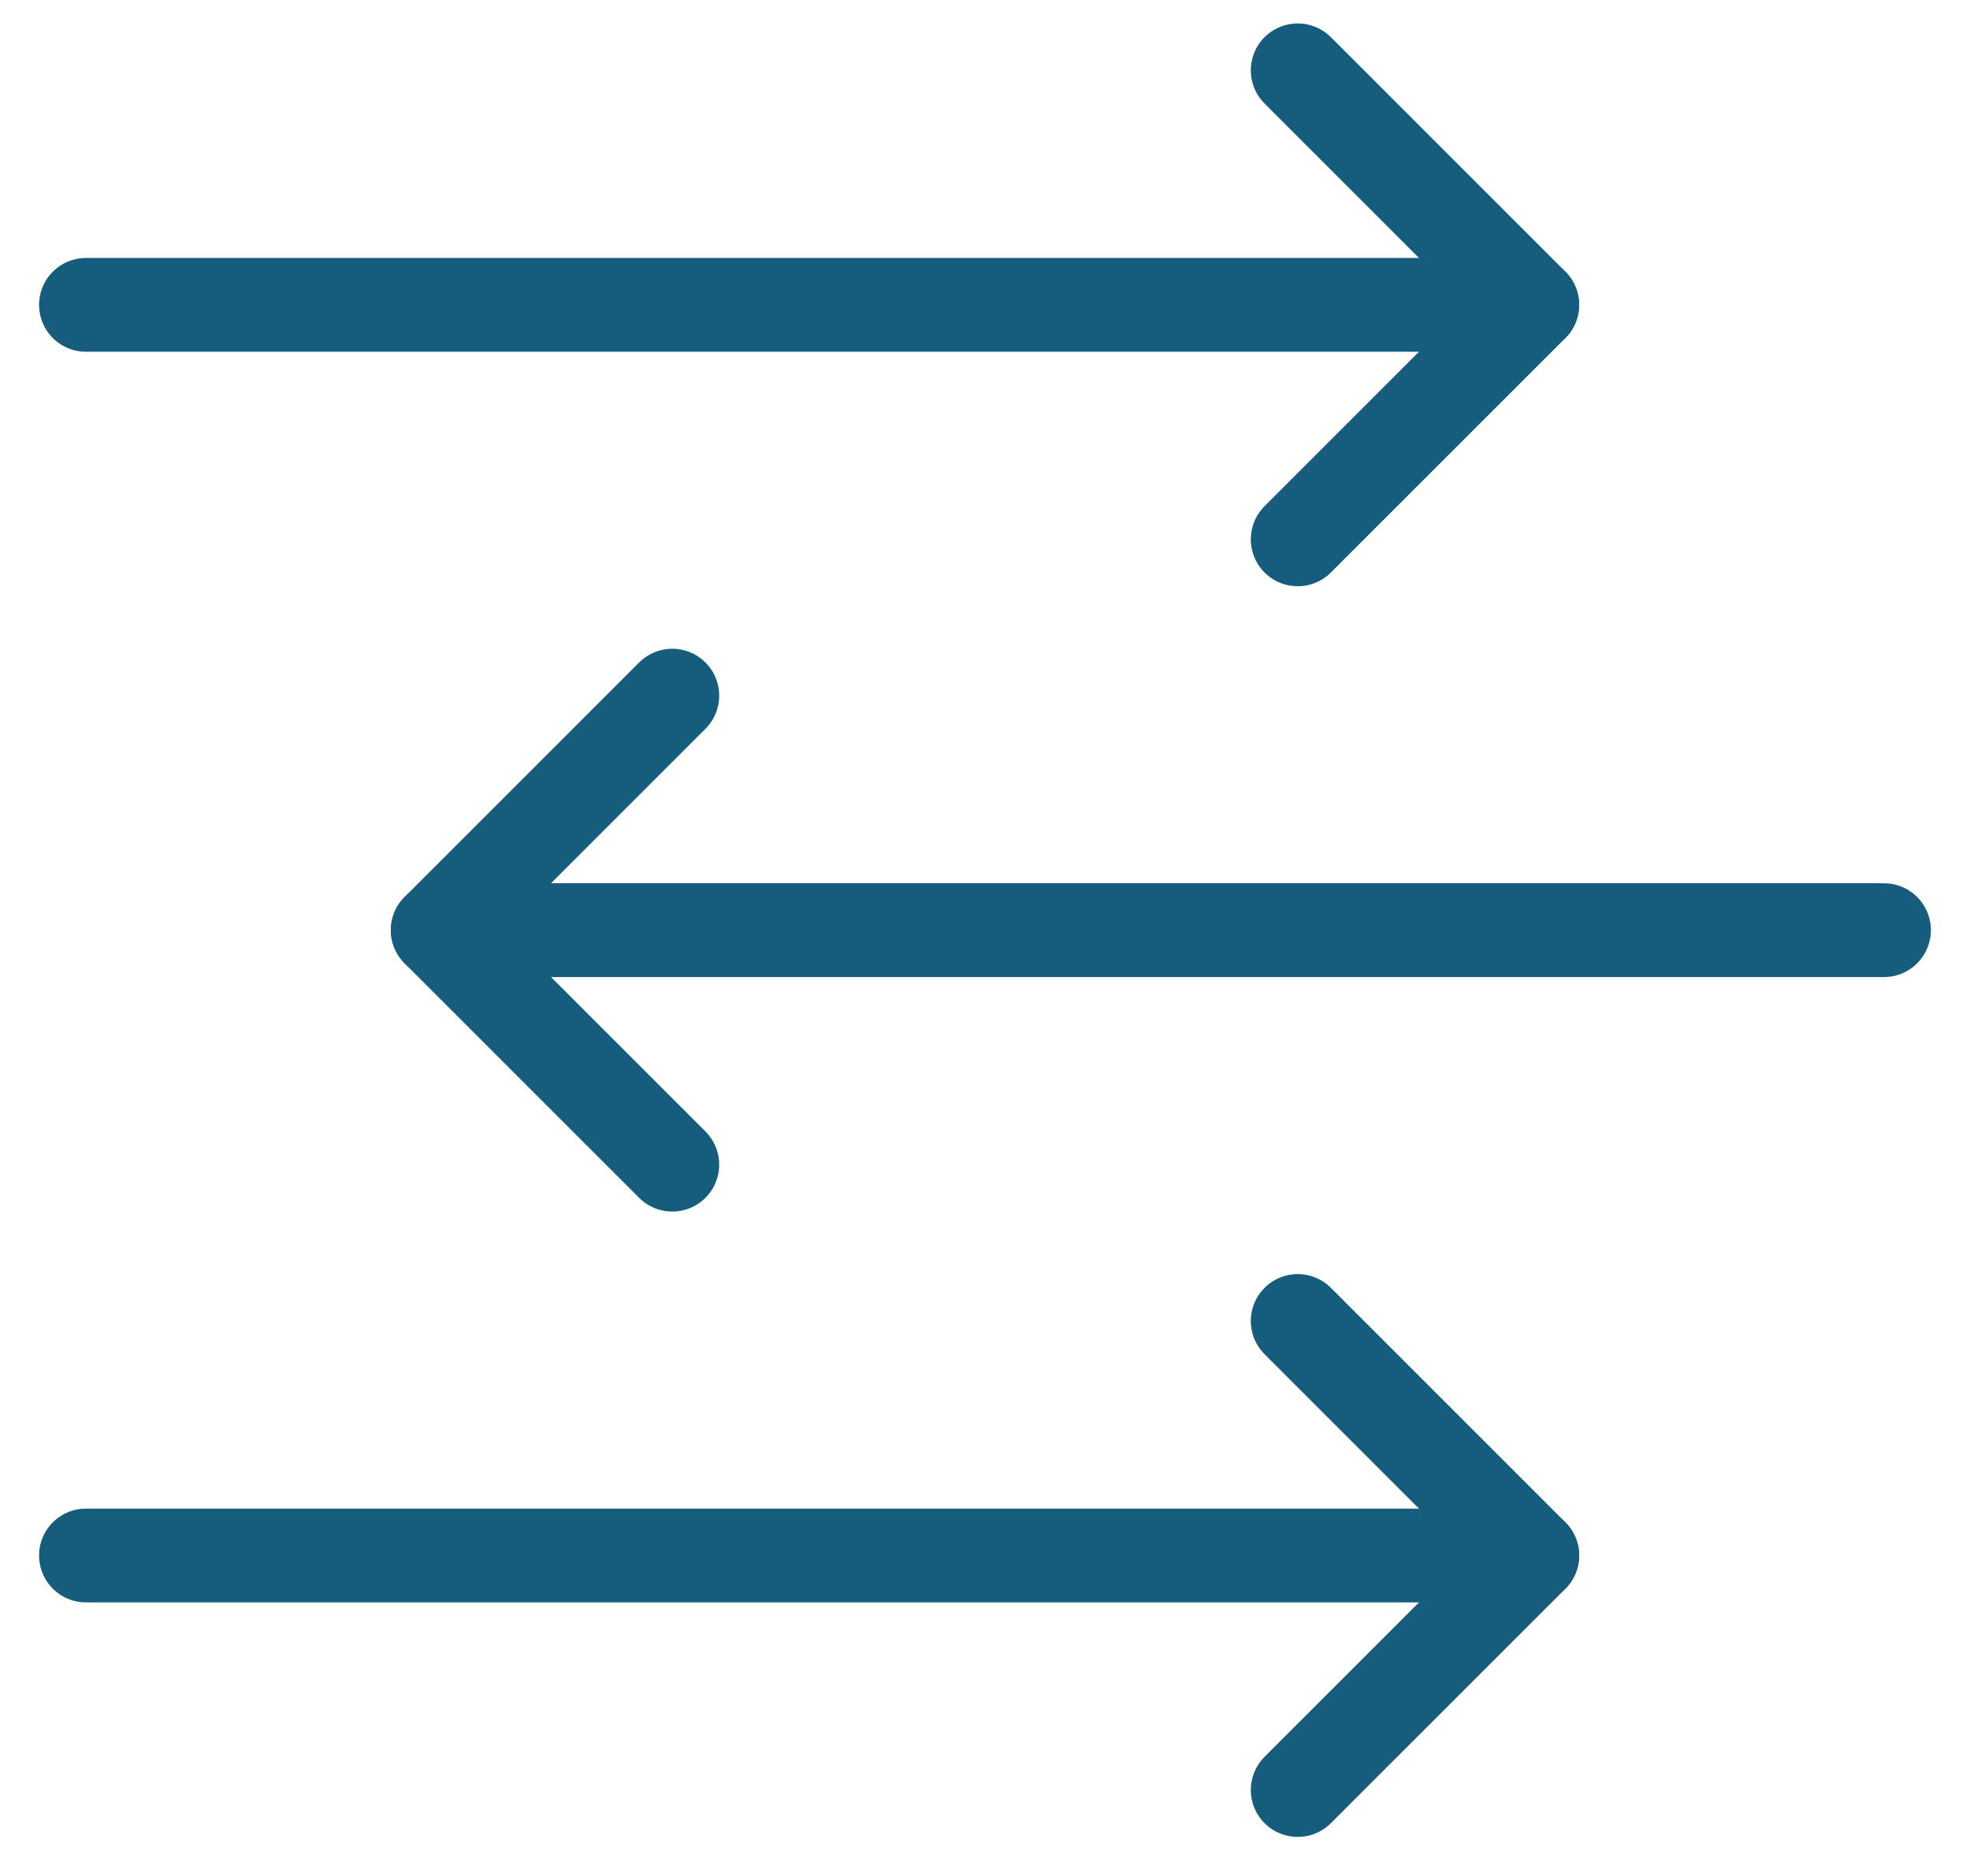
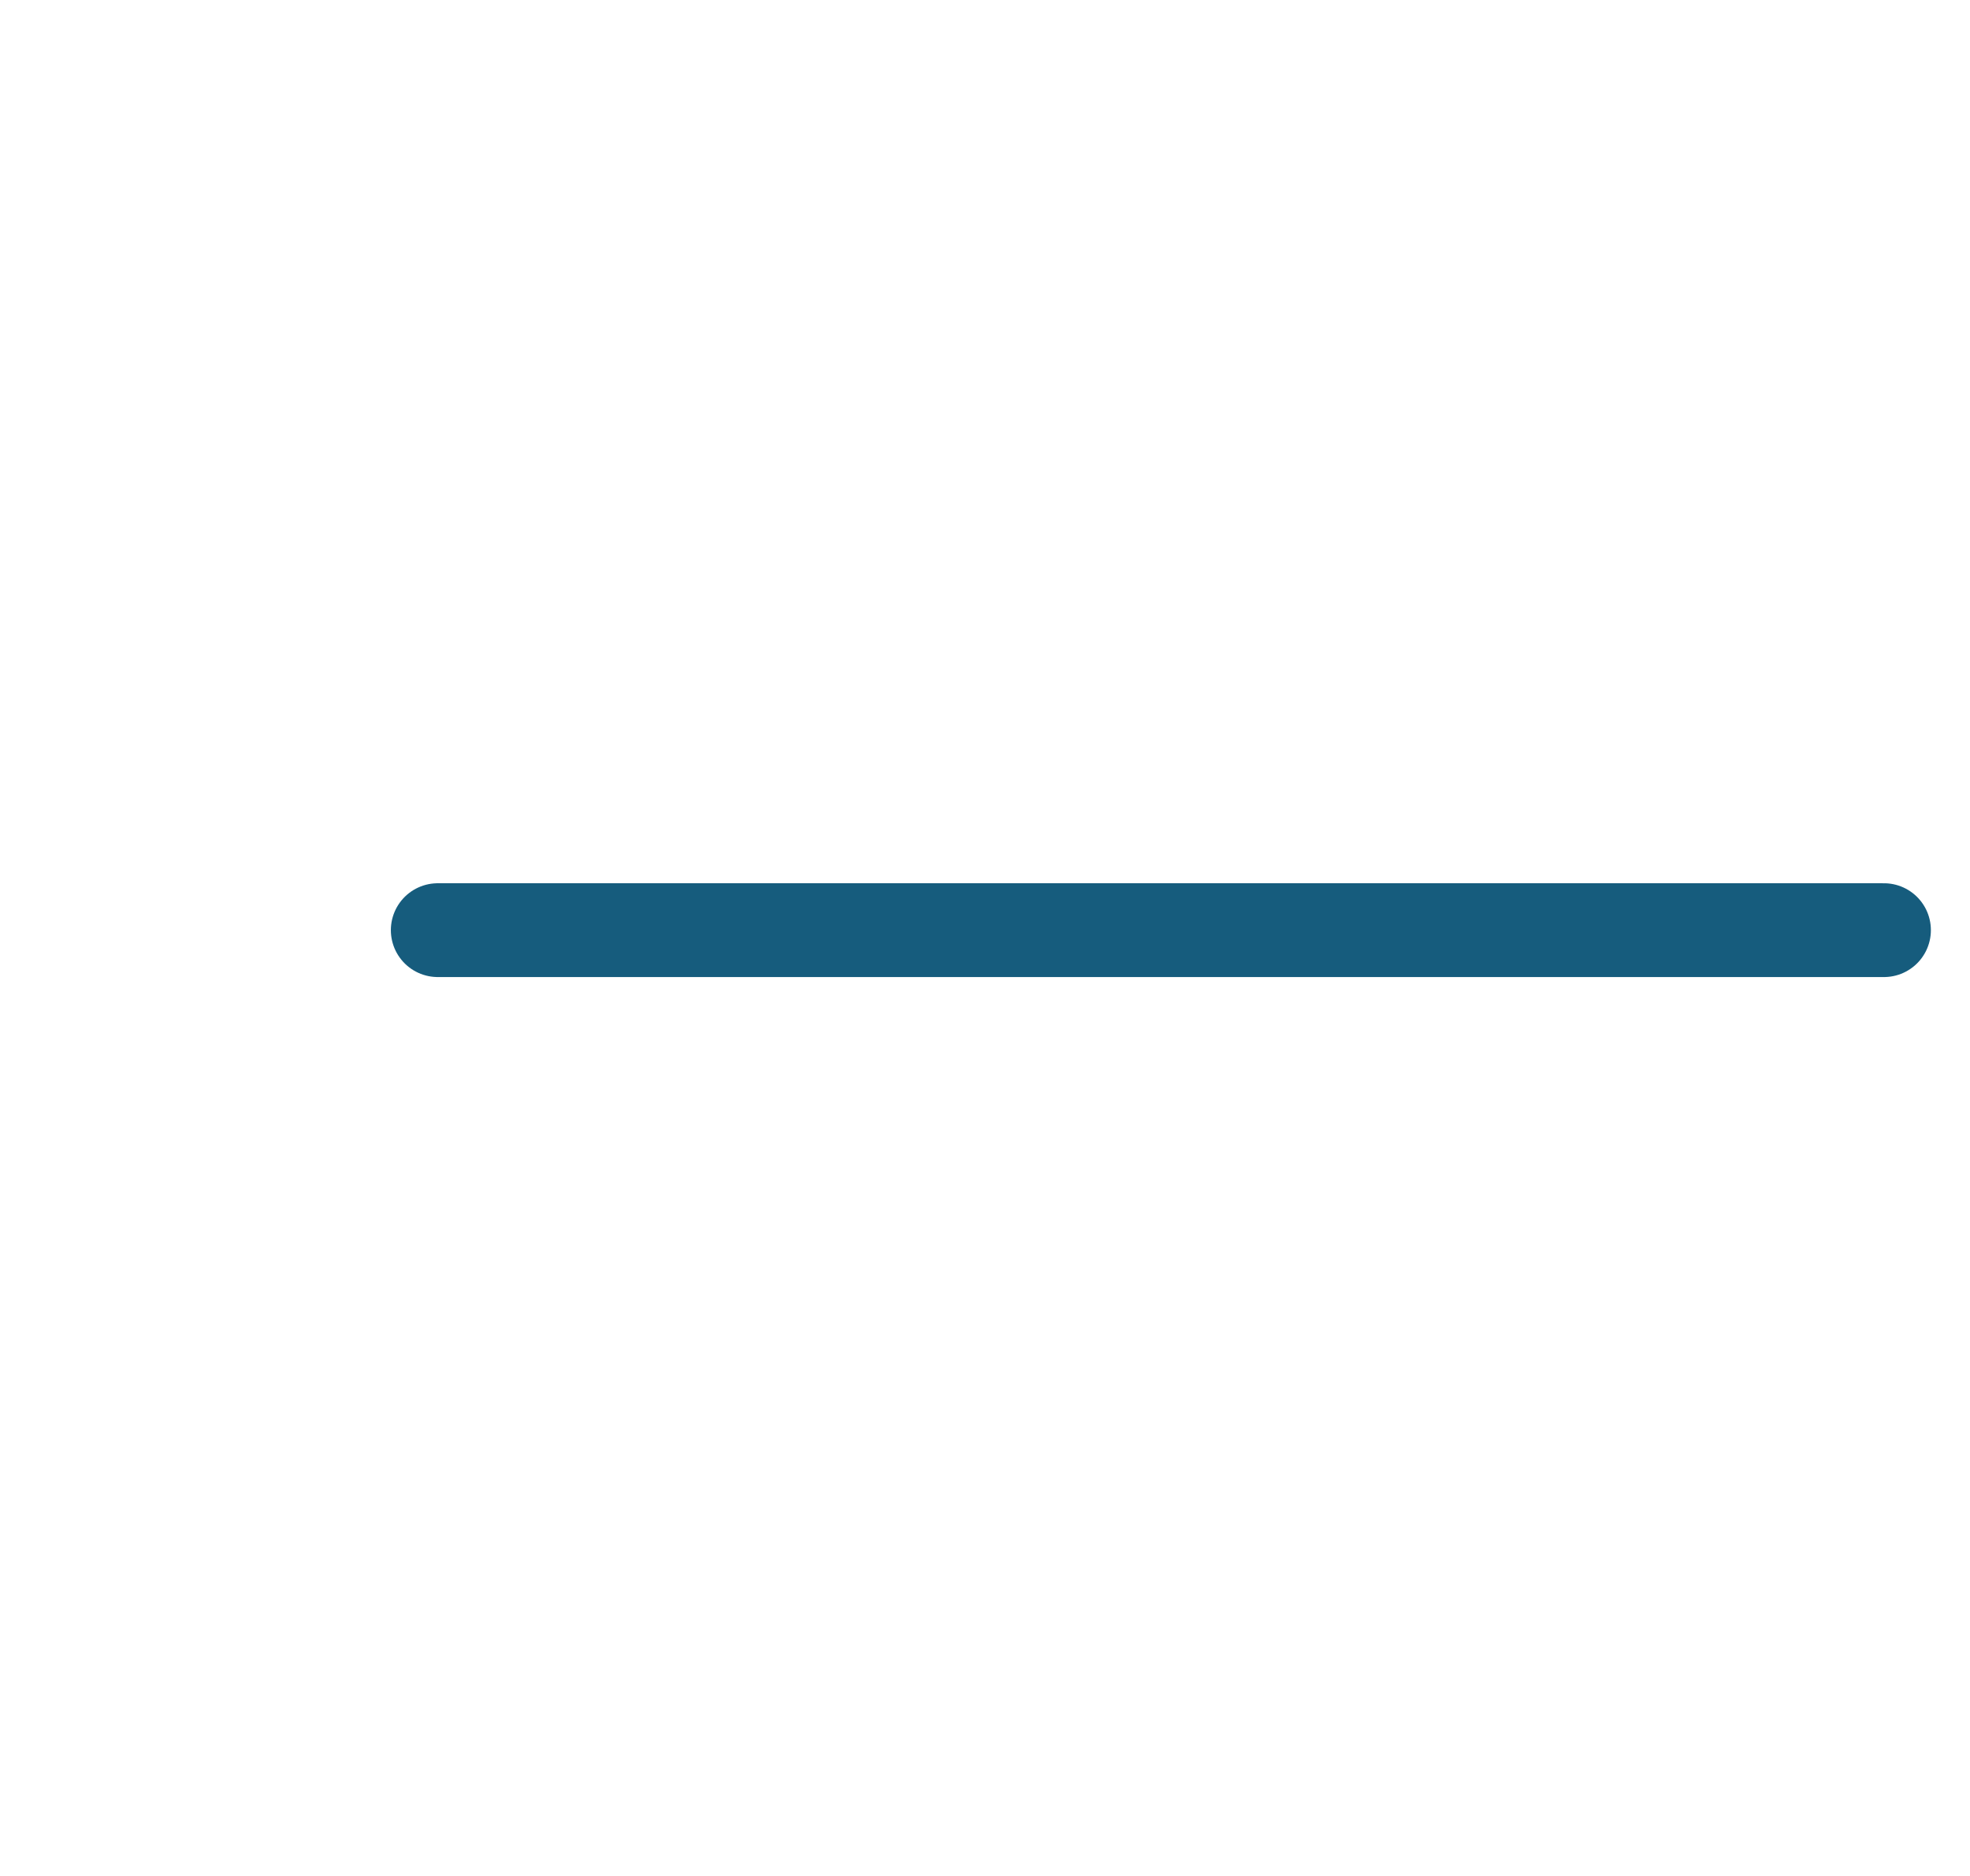
<svg xmlns="http://www.w3.org/2000/svg" width="42px" height="40px" viewBox="0 0 42 40" version="1.1">
  <title>A32130A7-512D-4707-9165-606503D22463</title>
  <desc>Created with sketchtool.</desc>
  <g id="Page-1" stroke="none" stroke-width="1" fill="none" fill-rule="evenodd">
    <g id="GoTo.com---homepage---desktop" transform="translate(-735, -2865)">
      <g id="Features" transform="translate(0, 2497)">
        <g id="Group-15" transform="translate(736, 222)">
          <g id="Group-14">
            <g id="Group-11" transform="translate(0, 145)">
              <g id="transfer-arrows">
                <g id="Outline_Icons_1_" transform="translate(0, 1.667)" stroke="#165C7D" stroke-linecap="round" stroke-linejoin="round" stroke-width="2">
                  <g id="New_icons_1_">
                    <g id="Group">
                      <g id="Shape">
-                         <polyline points="26.667 0.833 31.667 5.833 26.667 10.833" />
-                         <path d="M31.667,5.833 L0.833,5.833" />
-                       </g>
+                         </g>
                      <g transform="translate(0, 26.667)" id="Shape">
-                         <polyline points="26.667 0.833 31.667 5.833 26.667 10.833" />
-                         <path d="M31.667,5.833 L0.833,5.833" />
-                       </g>
+                         </g>
                      <g transform="translate(8.333, 13.333)" id="Shape">
-                         <polyline points="5 0.833 0 5.833 5 10.833" />
                        <path d="M0,5.833 L30.833,5.833" />
                      </g>
                    </g>
                  </g>
                </g>
                <g id="Invisible_Shape">
                  <rect id="Rectangle-path" style="mix-blend-mode: color;" x="0" y="0" width="40" height="40" />
                </g>
              </g>
            </g>
          </g>
        </g>
      </g>
    </g>
  </g>
</svg>